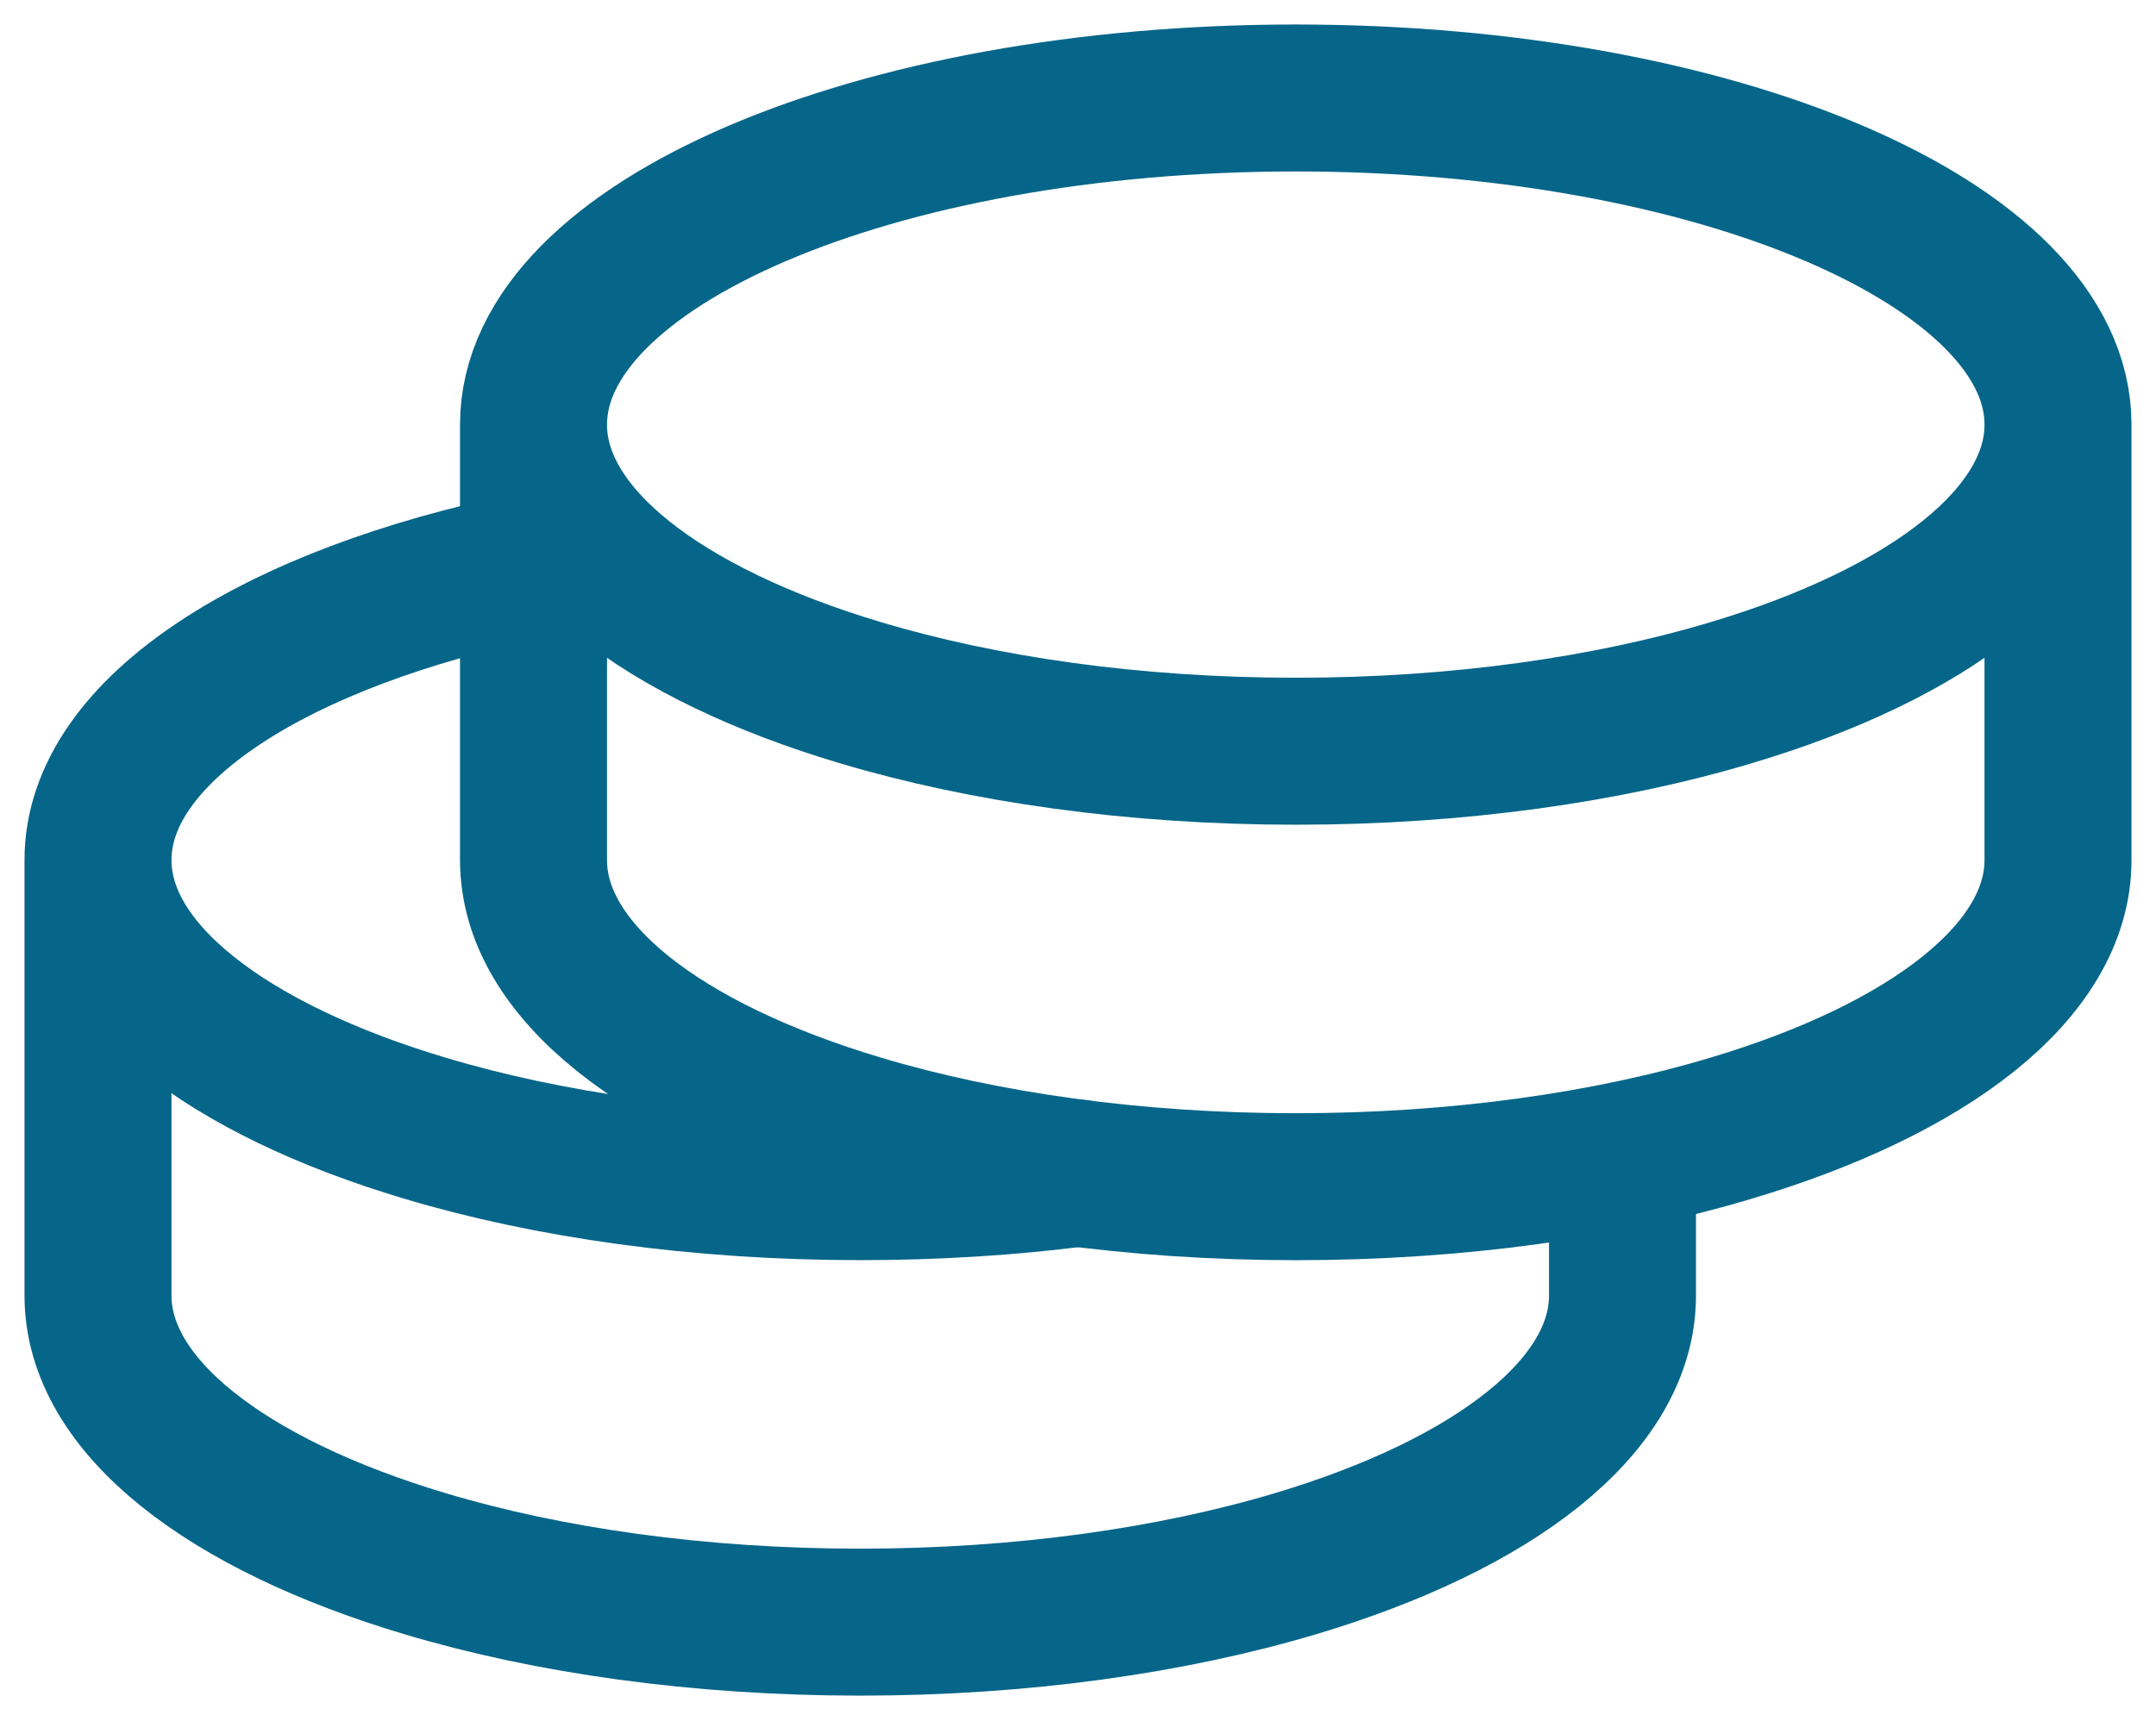
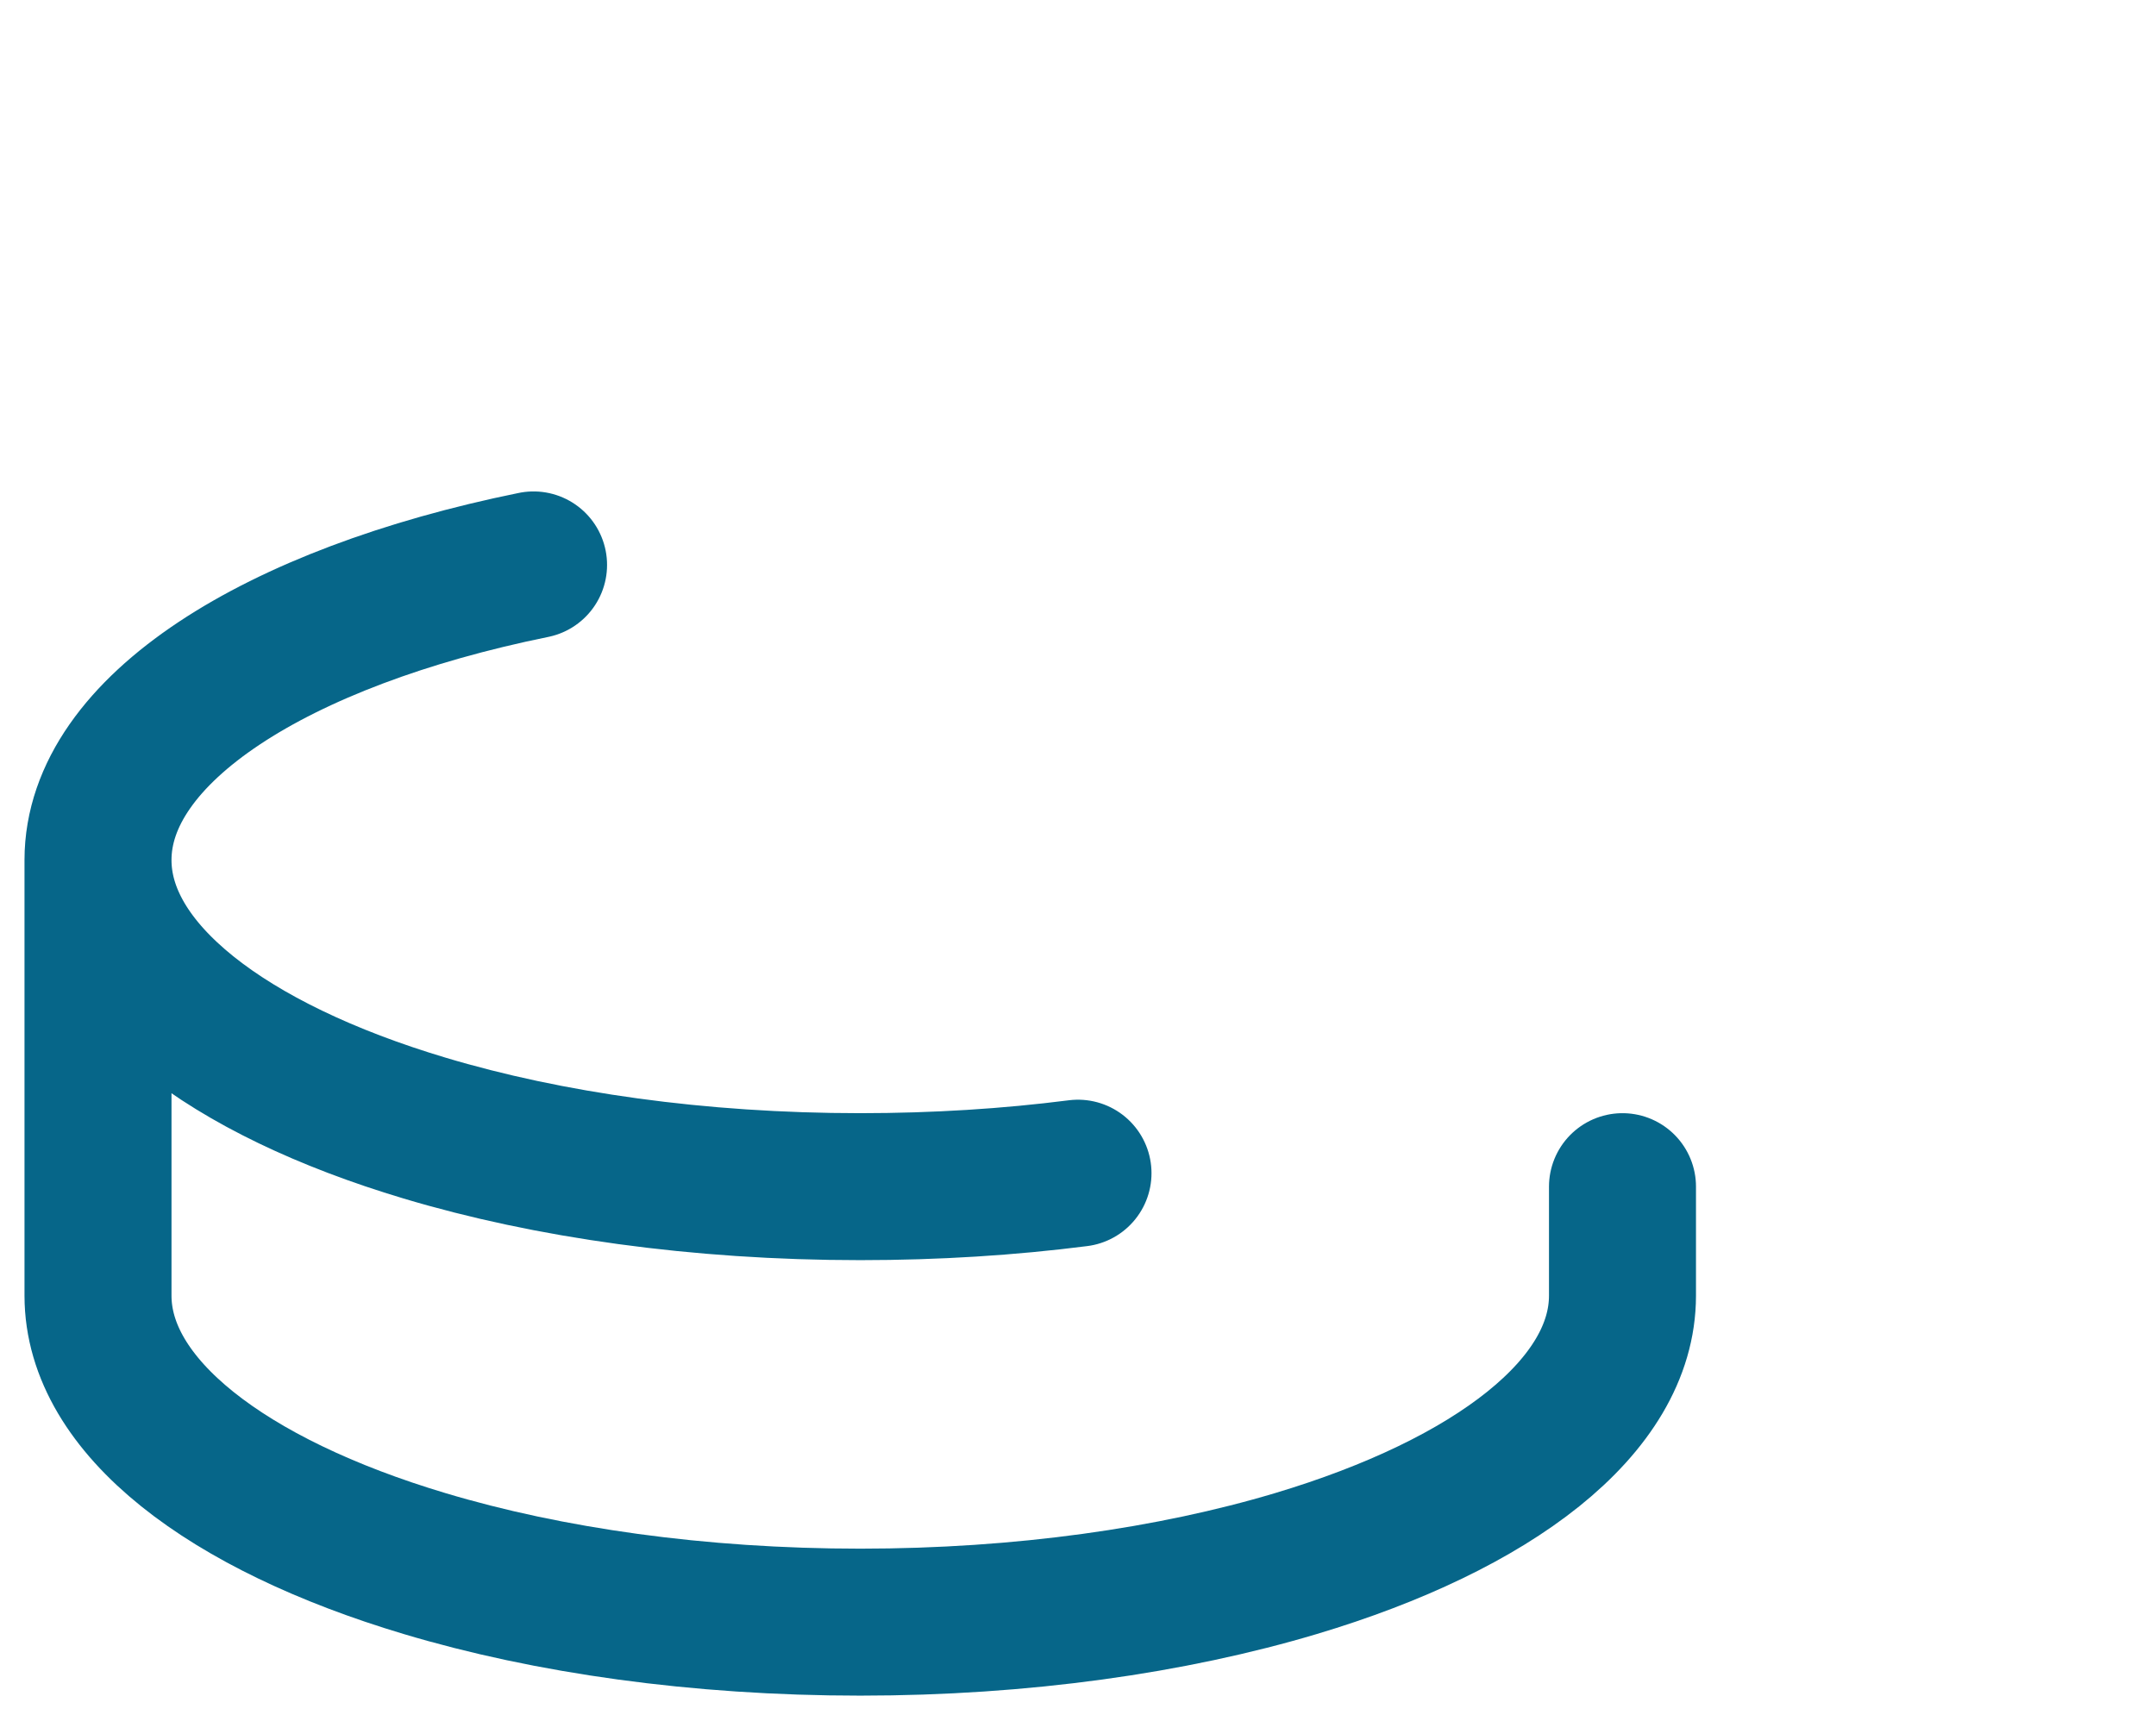
<svg xmlns="http://www.w3.org/2000/svg" width="44" height="35" viewBox="0 0 44 35" fill="none">
  <g id="Group">
-     <path id="Vector" d="M42 8.667C42 4.985 35.035 2 26.444 2C17.852 2 10.888 4.985 10.888 8.667M42 8.667V17.556C42 19.823 39.364 21.823 35.333 23.027C32.813 23.783 29.748 24.223 26.444 24.223C23.139 24.223 20.075 23.781 17.555 23.027C13.525 21.823 10.888 19.823 10.888 17.556V8.667M42 8.667C42 10.934 39.364 12.934 35.333 14.138C32.813 14.894 29.748 15.334 26.444 15.334C23.139 15.334 20.075 14.892 17.555 14.138C13.525 12.934 10.888 10.934 10.888 8.667" stroke="#066689" stroke-width="3" stroke-linecap="round" stroke-linejoin="round" />
    <path id="Vector_2" d="M2 17.555V26.445C2 28.711 4.638 30.711 8.667 31.916C11.187 32.671 14.251 33.111 17.556 33.111C20.86 33.111 23.925 32.669 26.445 31.916C30.474 30.711 33.112 28.711 33.112 26.445V24.222M2 17.555C2 14.895 5.633 12.6 10.889 11.531M2 17.555C2 19.822 4.638 21.822 8.667 23.027C11.187 23.782 14.251 24.222 17.556 24.222C19.101 24.222 20.592 24.127 22 23.947" stroke="#066689" stroke-width="3" stroke-linecap="round" stroke-linejoin="round" />
  </g>
</svg>